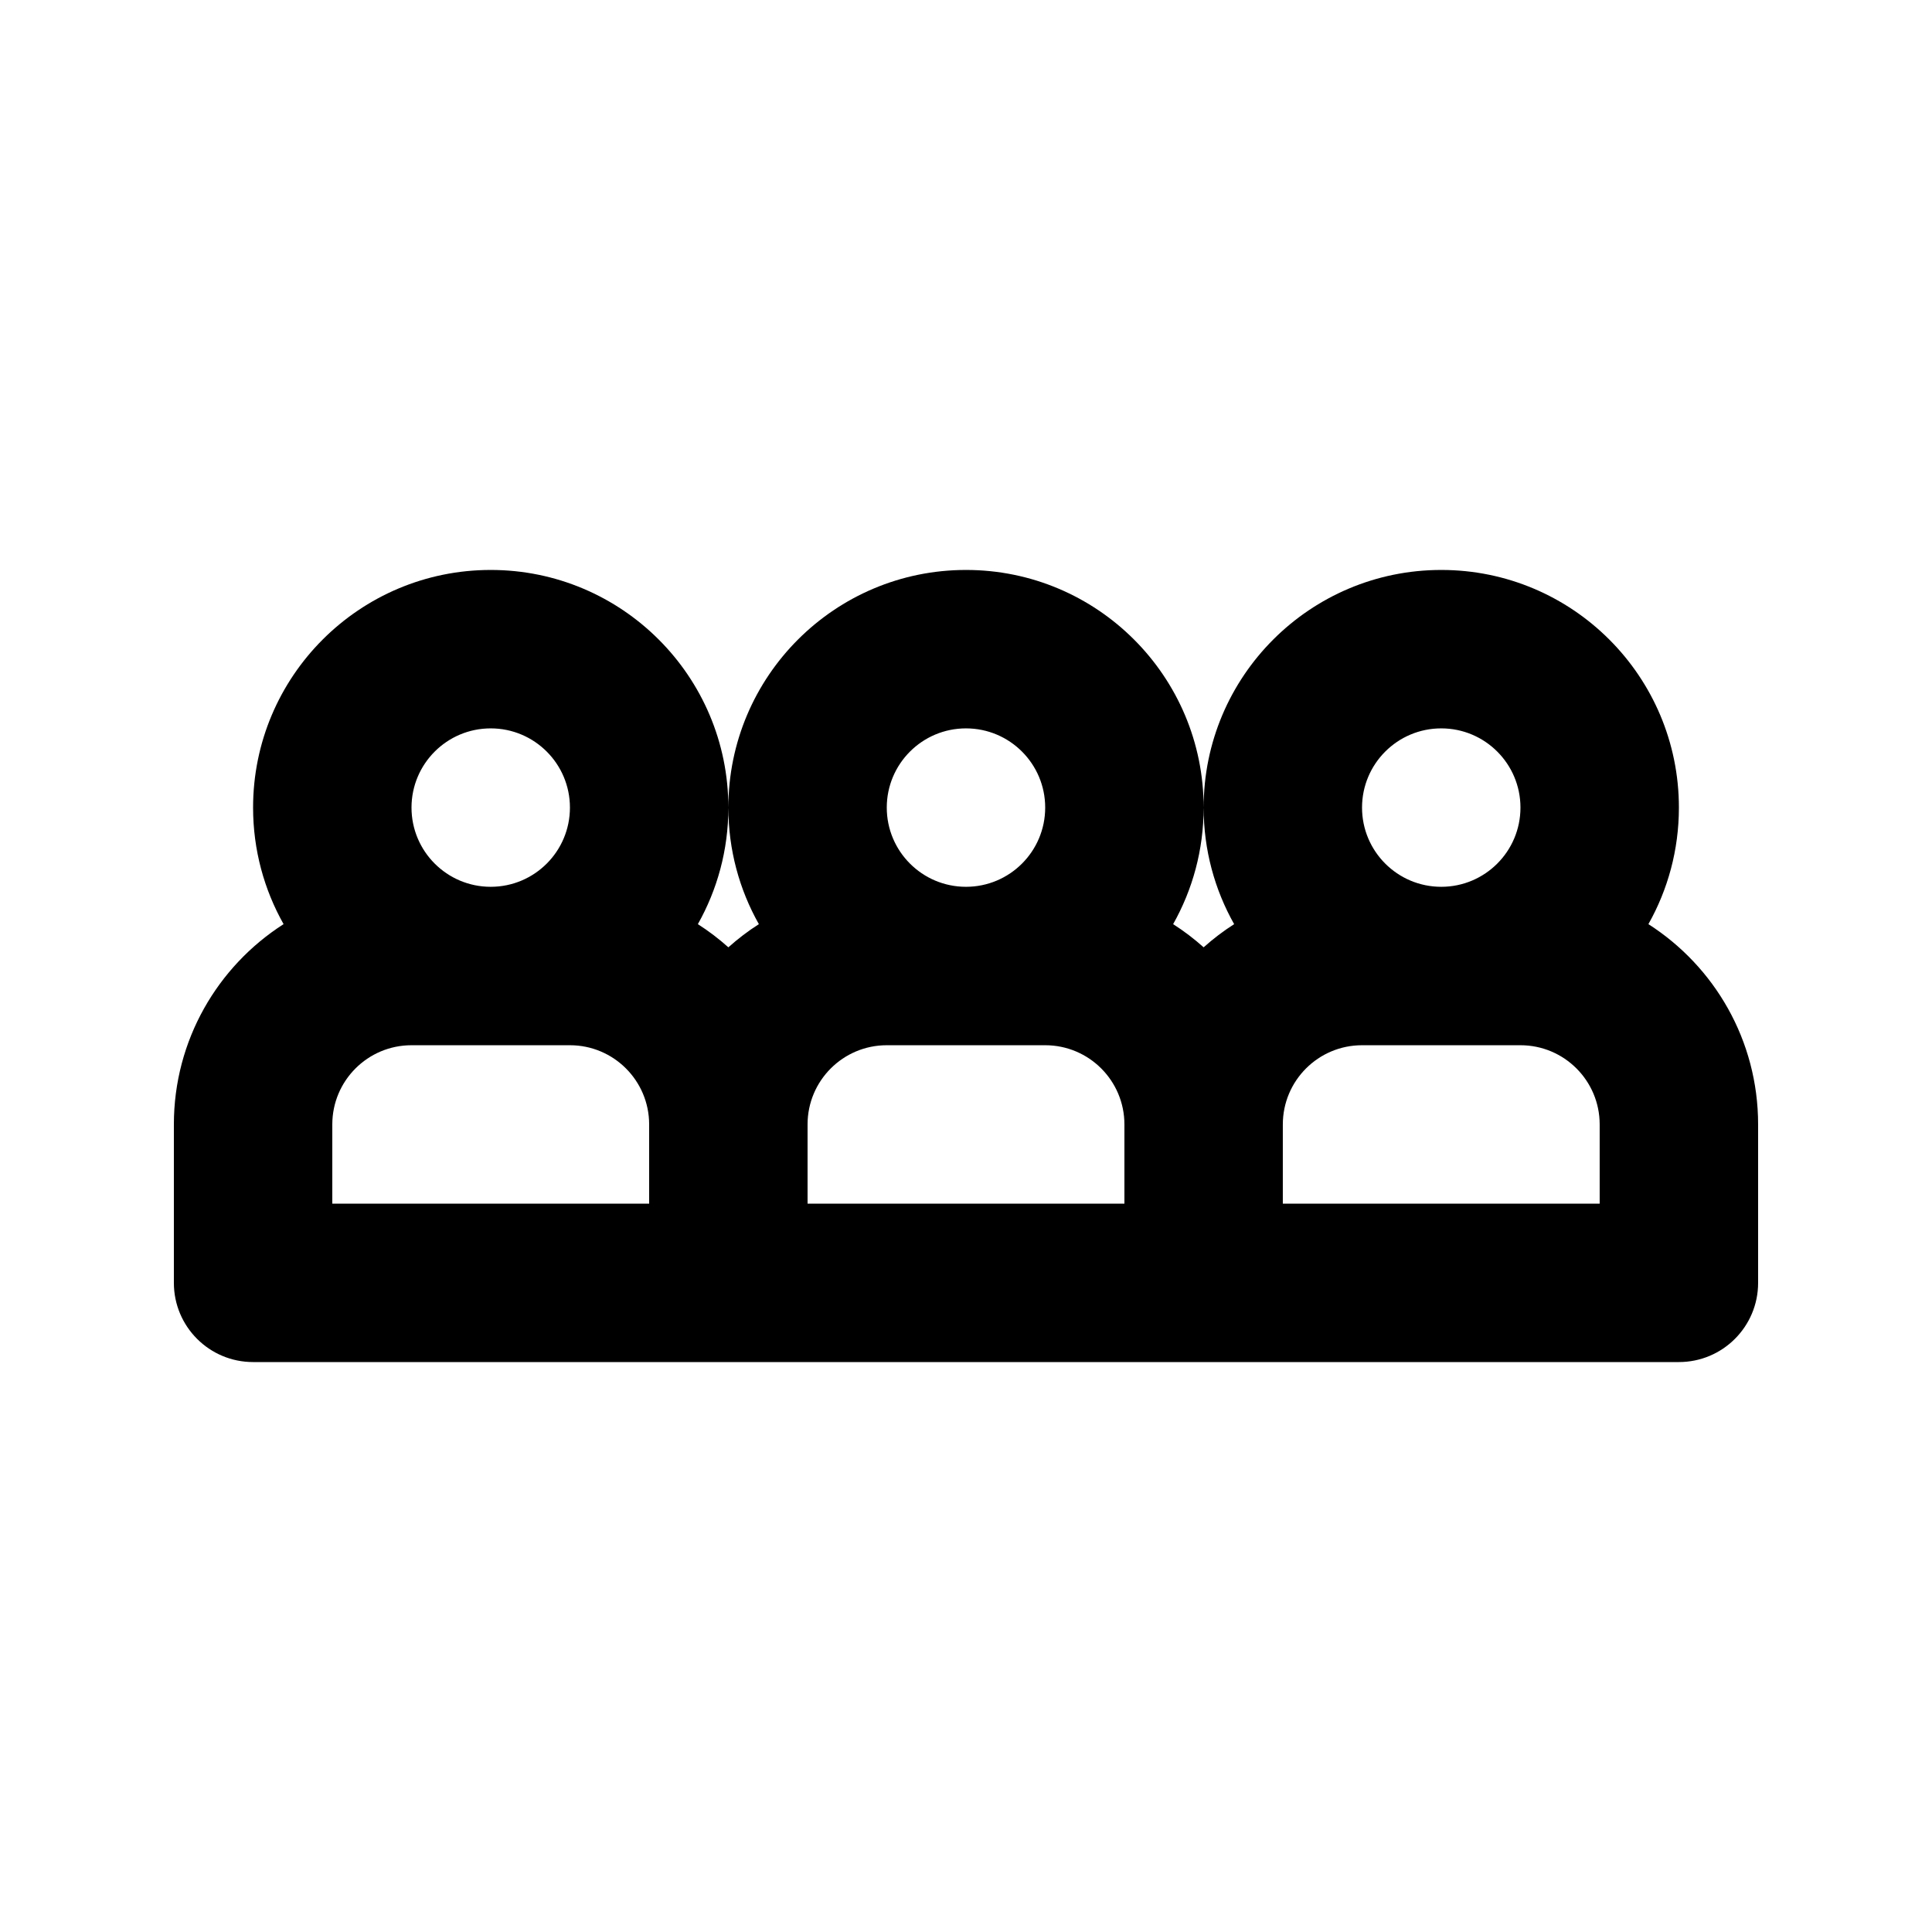
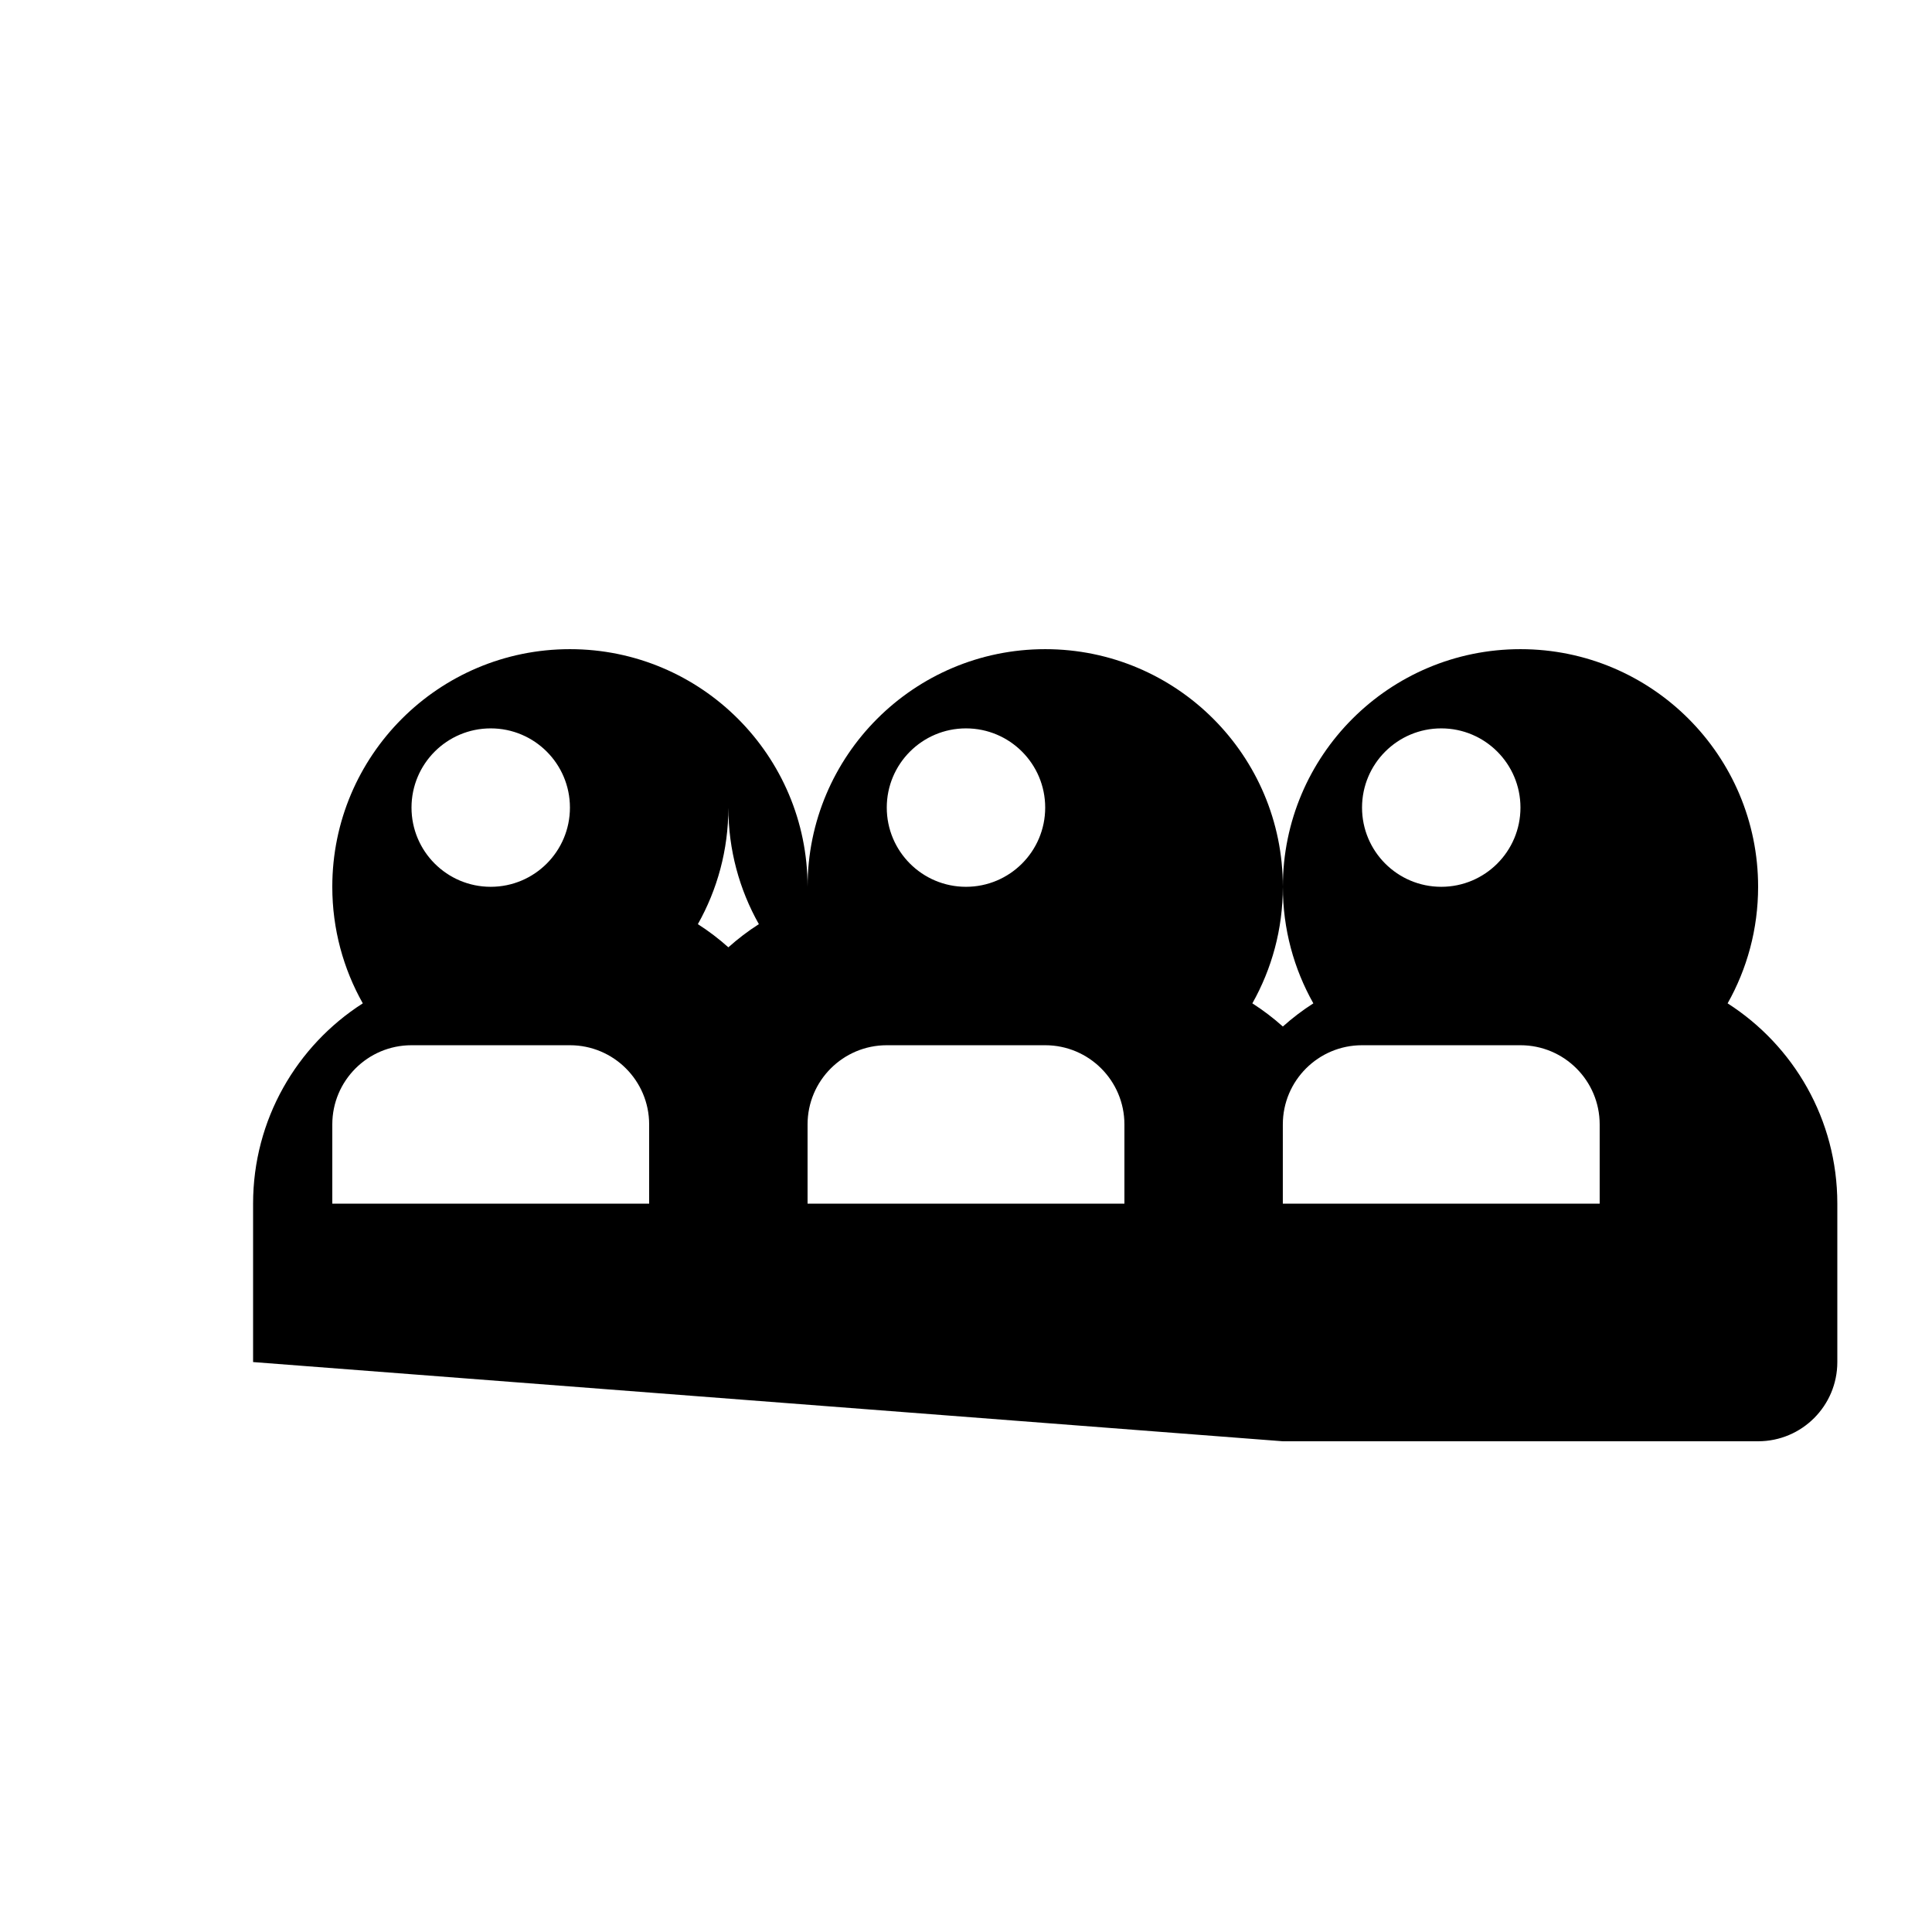
<svg xmlns="http://www.w3.org/2000/svg" fill="#000000" width="800px" height="800px" version="1.1" viewBox="144 144 512 512">
-   <path d="m211.07 504.96c-11.594 0-20.992-9.395-20.992-20.992v-41.98c0-22.301 11.59-41.895 29.074-53.082-5.144-9.129-8.082-19.664-8.082-30.887 0-34.781 28.195-62.977 62.977-62.977 34.777 0 62.973 28.199 62.977 62.977 0.004-34.777 28.195-62.977 62.977-62.977s62.977 28.195 62.977 62.977c0 11.223-2.938 21.758-8.082 30.887 2.856 1.832 5.562 3.887 8.082 6.141 2.516-2.254 5.223-4.309 8.082-6.141-5.148-9.129-8.082-19.664-8.082-30.887 0-34.781 28.191-62.977 62.973-62.977 34.785 0 62.977 28.195 62.977 62.977 0 11.223-2.934 21.758-8.082 30.887 17.484 11.188 29.074 30.781 29.074 53.082v41.98c0 11.598-9.398 20.992-20.992 20.992h-125.92-0.027zm41.984-146.94c0-11.594 9.398-20.992 20.992-20.992s20.992 9.398 20.992 20.992-9.398 20.992-20.992 20.992-20.992-9.398-20.992-20.992zm75.887 30.887c5.144-9.129 8.082-19.664 8.082-30.887 0 11.223 2.934 21.758 8.082 30.887-2.863 1.832-5.562 3.887-8.082 6.141-2.519-2.254-5.223-4.309-8.082-6.141zm-12.91 53.082c0-11.594-9.398-20.992-20.992-20.992h-41.984c-11.594 0-20.992 9.398-20.992 20.992v20.992h83.969zm125.95 20.992v-20.992c0-11.594-9.398-20.992-20.992-20.992h-41.984c-11.594 0-20.992 9.398-20.992 20.992v20.992zm41.98 0h83.969v-20.992c0-11.594-9.398-20.992-20.992-20.992h-41.984c-11.594 0-20.992 9.398-20.992 20.992zm41.984-83.969c11.594 0 20.992-9.398 20.992-20.992s-9.398-20.992-20.992-20.992-20.992 9.398-20.992 20.992 9.398 20.992 20.992 20.992zm-125.95 0c11.594 0 20.992-9.398 20.992-20.992s-9.398-20.992-20.992-20.992-20.992 9.398-20.992 20.992 9.398 20.992 20.992 20.992z" fill-rule="evenodd" />
+   <path d="m211.07 504.96v-41.98c0-22.301 11.59-41.895 29.074-53.082-5.144-9.129-8.082-19.664-8.082-30.887 0-34.781 28.195-62.977 62.977-62.977 34.777 0 62.973 28.199 62.977 62.977 0.004-34.777 28.195-62.977 62.977-62.977s62.977 28.195 62.977 62.977c0 11.223-2.938 21.758-8.082 30.887 2.856 1.832 5.562 3.887 8.082 6.141 2.516-2.254 5.223-4.309 8.082-6.141-5.148-9.129-8.082-19.664-8.082-30.887 0-34.781 28.191-62.977 62.973-62.977 34.785 0 62.977 28.195 62.977 62.977 0 11.223-2.934 21.758-8.082 30.887 17.484 11.188 29.074 30.781 29.074 53.082v41.98c0 11.598-9.398 20.992-20.992 20.992h-125.92-0.027zm41.984-146.94c0-11.594 9.398-20.992 20.992-20.992s20.992 9.398 20.992 20.992-9.398 20.992-20.992 20.992-20.992-9.398-20.992-20.992zm75.887 30.887c5.144-9.129 8.082-19.664 8.082-30.887 0 11.223 2.934 21.758 8.082 30.887-2.863 1.832-5.562 3.887-8.082 6.141-2.519-2.254-5.223-4.309-8.082-6.141zm-12.91 53.082c0-11.594-9.398-20.992-20.992-20.992h-41.984c-11.594 0-20.992 9.398-20.992 20.992v20.992h83.969zm125.95 20.992v-20.992c0-11.594-9.398-20.992-20.992-20.992h-41.984c-11.594 0-20.992 9.398-20.992 20.992v20.992zm41.98 0h83.969v-20.992c0-11.594-9.398-20.992-20.992-20.992h-41.984c-11.594 0-20.992 9.398-20.992 20.992zm41.984-83.969c11.594 0 20.992-9.398 20.992-20.992s-9.398-20.992-20.992-20.992-20.992 9.398-20.992 20.992 9.398 20.992 20.992 20.992zm-125.95 0c11.594 0 20.992-9.398 20.992-20.992s-9.398-20.992-20.992-20.992-20.992 9.398-20.992 20.992 9.398 20.992 20.992 20.992z" fill-rule="evenodd" />
</svg>